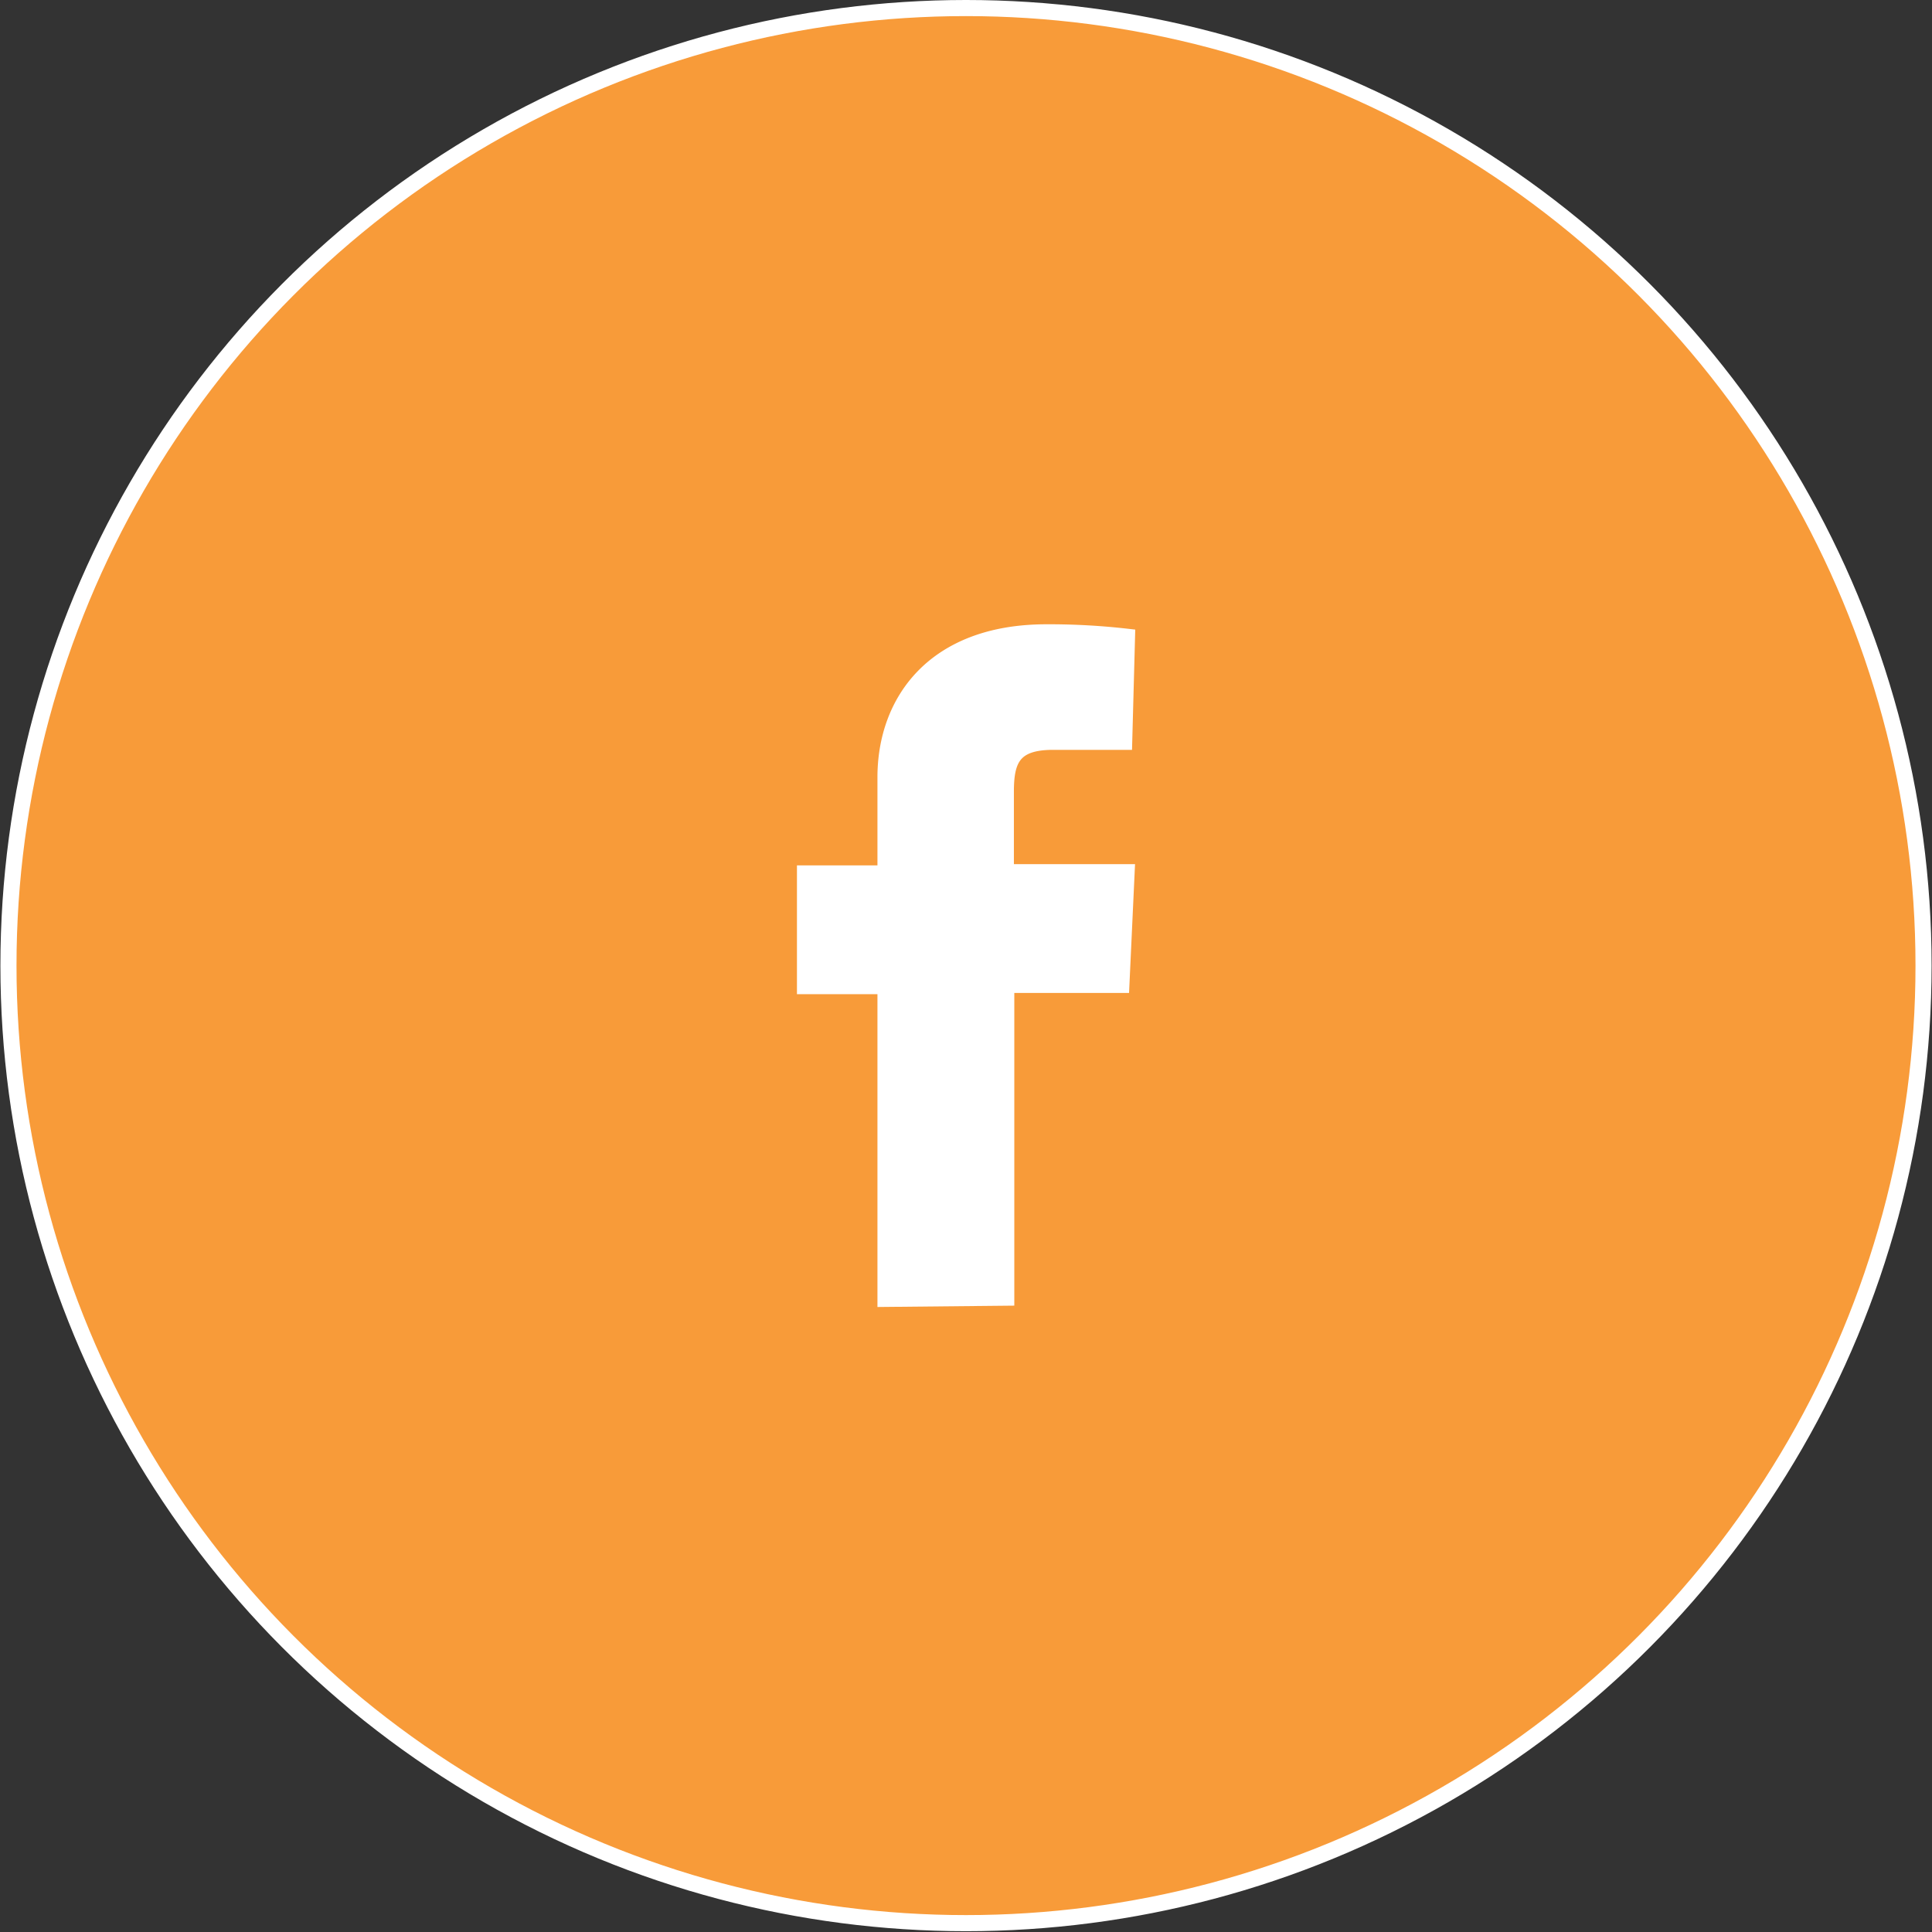
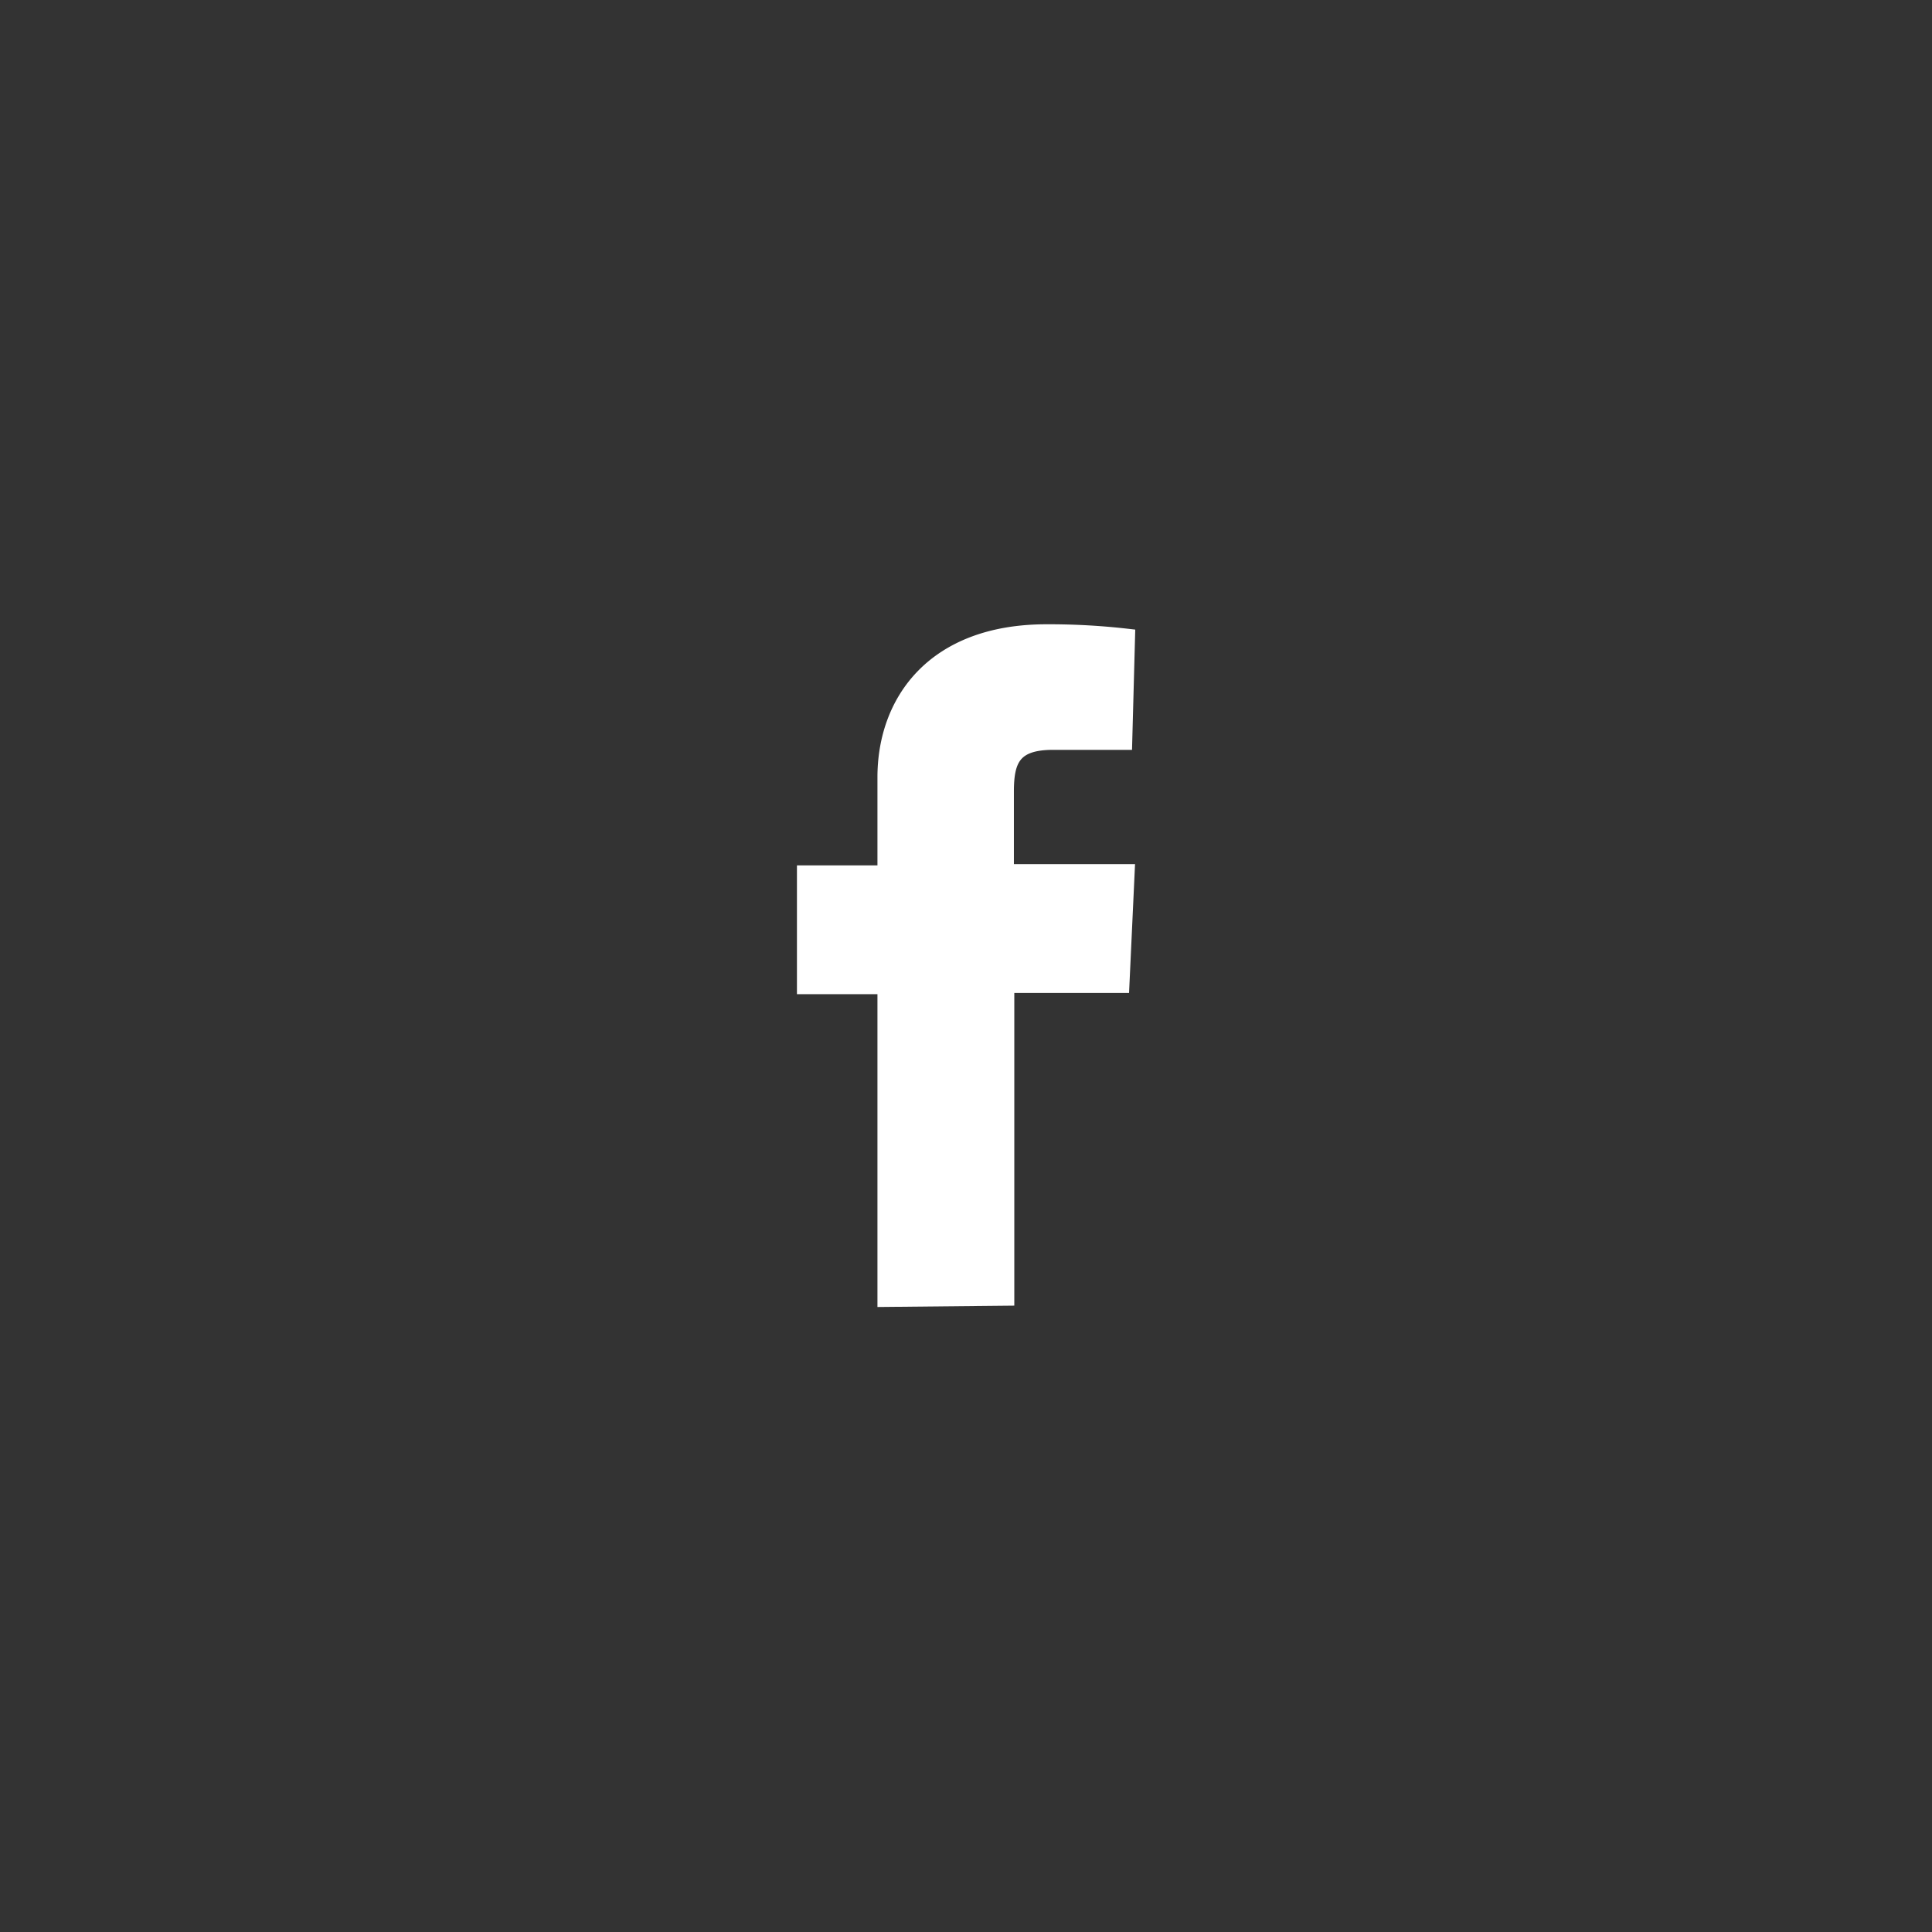
<svg xmlns="http://www.w3.org/2000/svg" id="Ebene_1" data-name="Ebene 1" viewBox="0 0 48 48">
  <rect x="0" y="0" width="48" height="48" fill="#333333" stroke="none" />
  <defs>
    <style>.cls-1{fill:#f89b39;}.cls-1,.cls-2{stroke:#fff;stroke-miterlimit:10;stroke-width:0.4px;}.cls-2{fill:#fff;}</style>
  </defs>
  <title>Zeichenfläche 1</title>
-   <circle class="cls-1" cx="24" cy="23.99" r="23.79" />
  <path class="cls-2" d="M22,32.27V24.5H20V21.7H22V19.31c0-1.88,1.21-3.6,4-3.6a17,17,0,0,1,2,.11l-.07,2.61H26.16c-1,0-1.17.46-1.17,1.24v2h3l-.13,2.8H25v7.77Z" />
</svg>